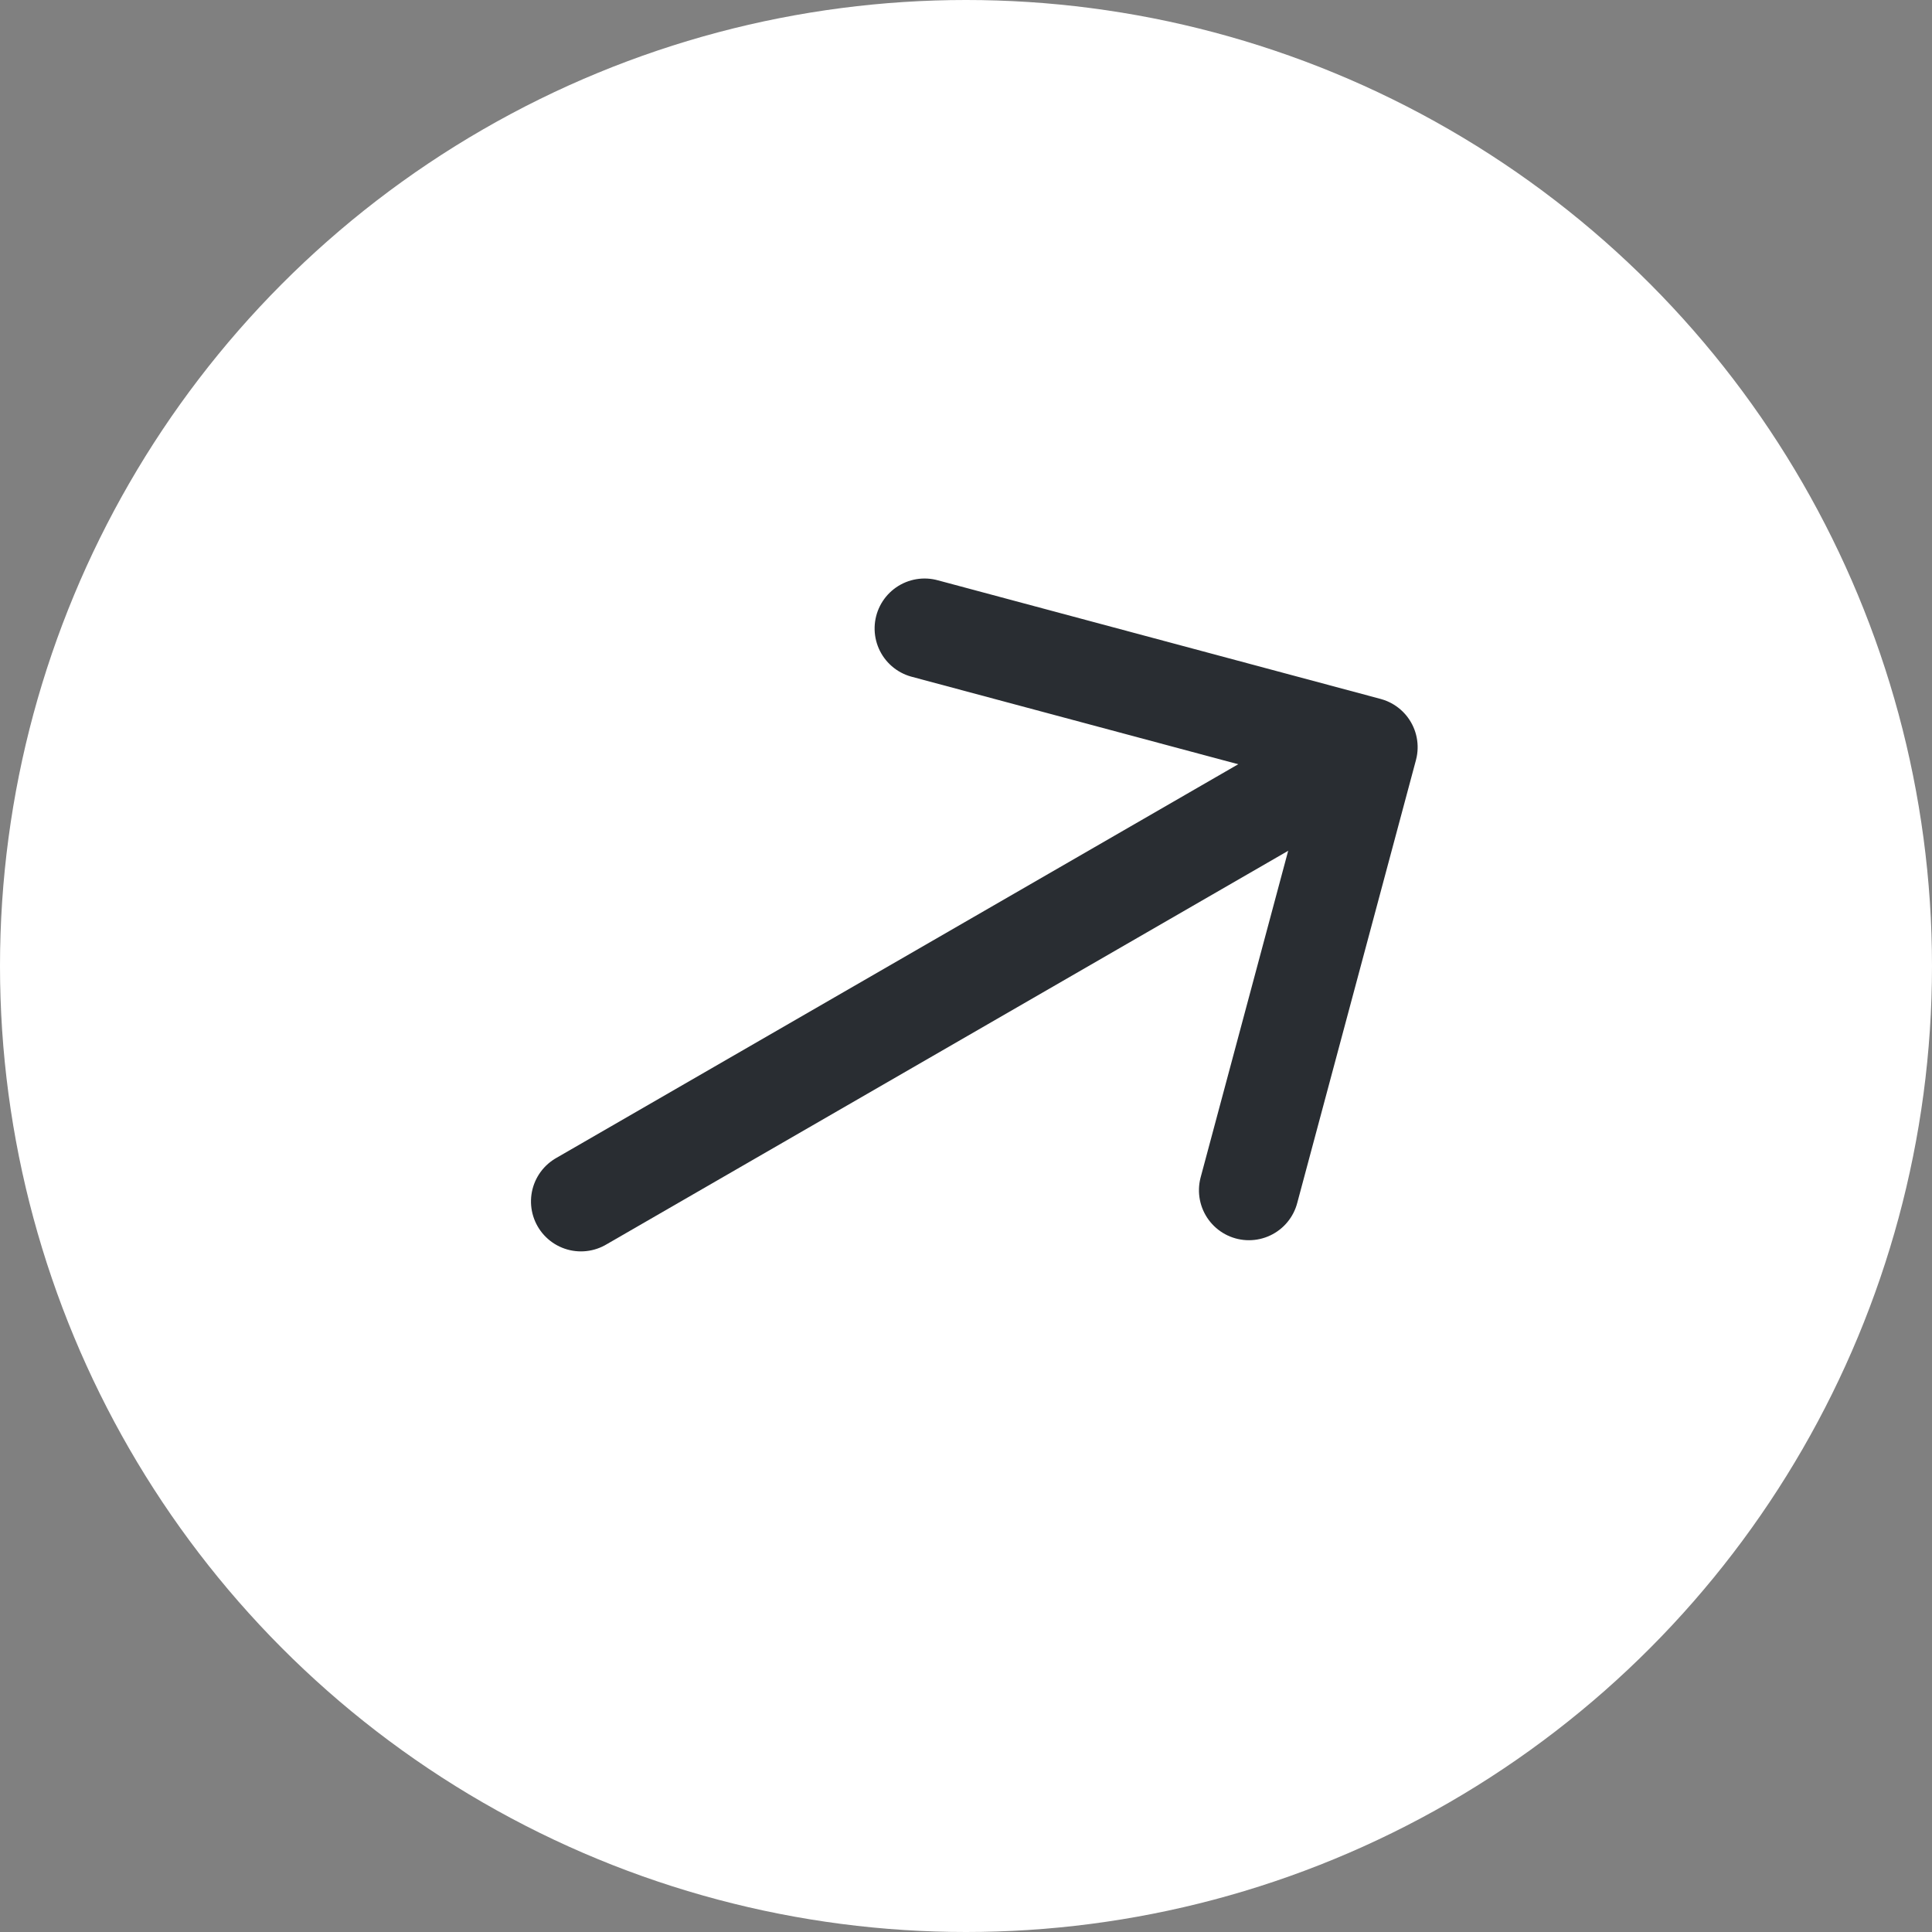
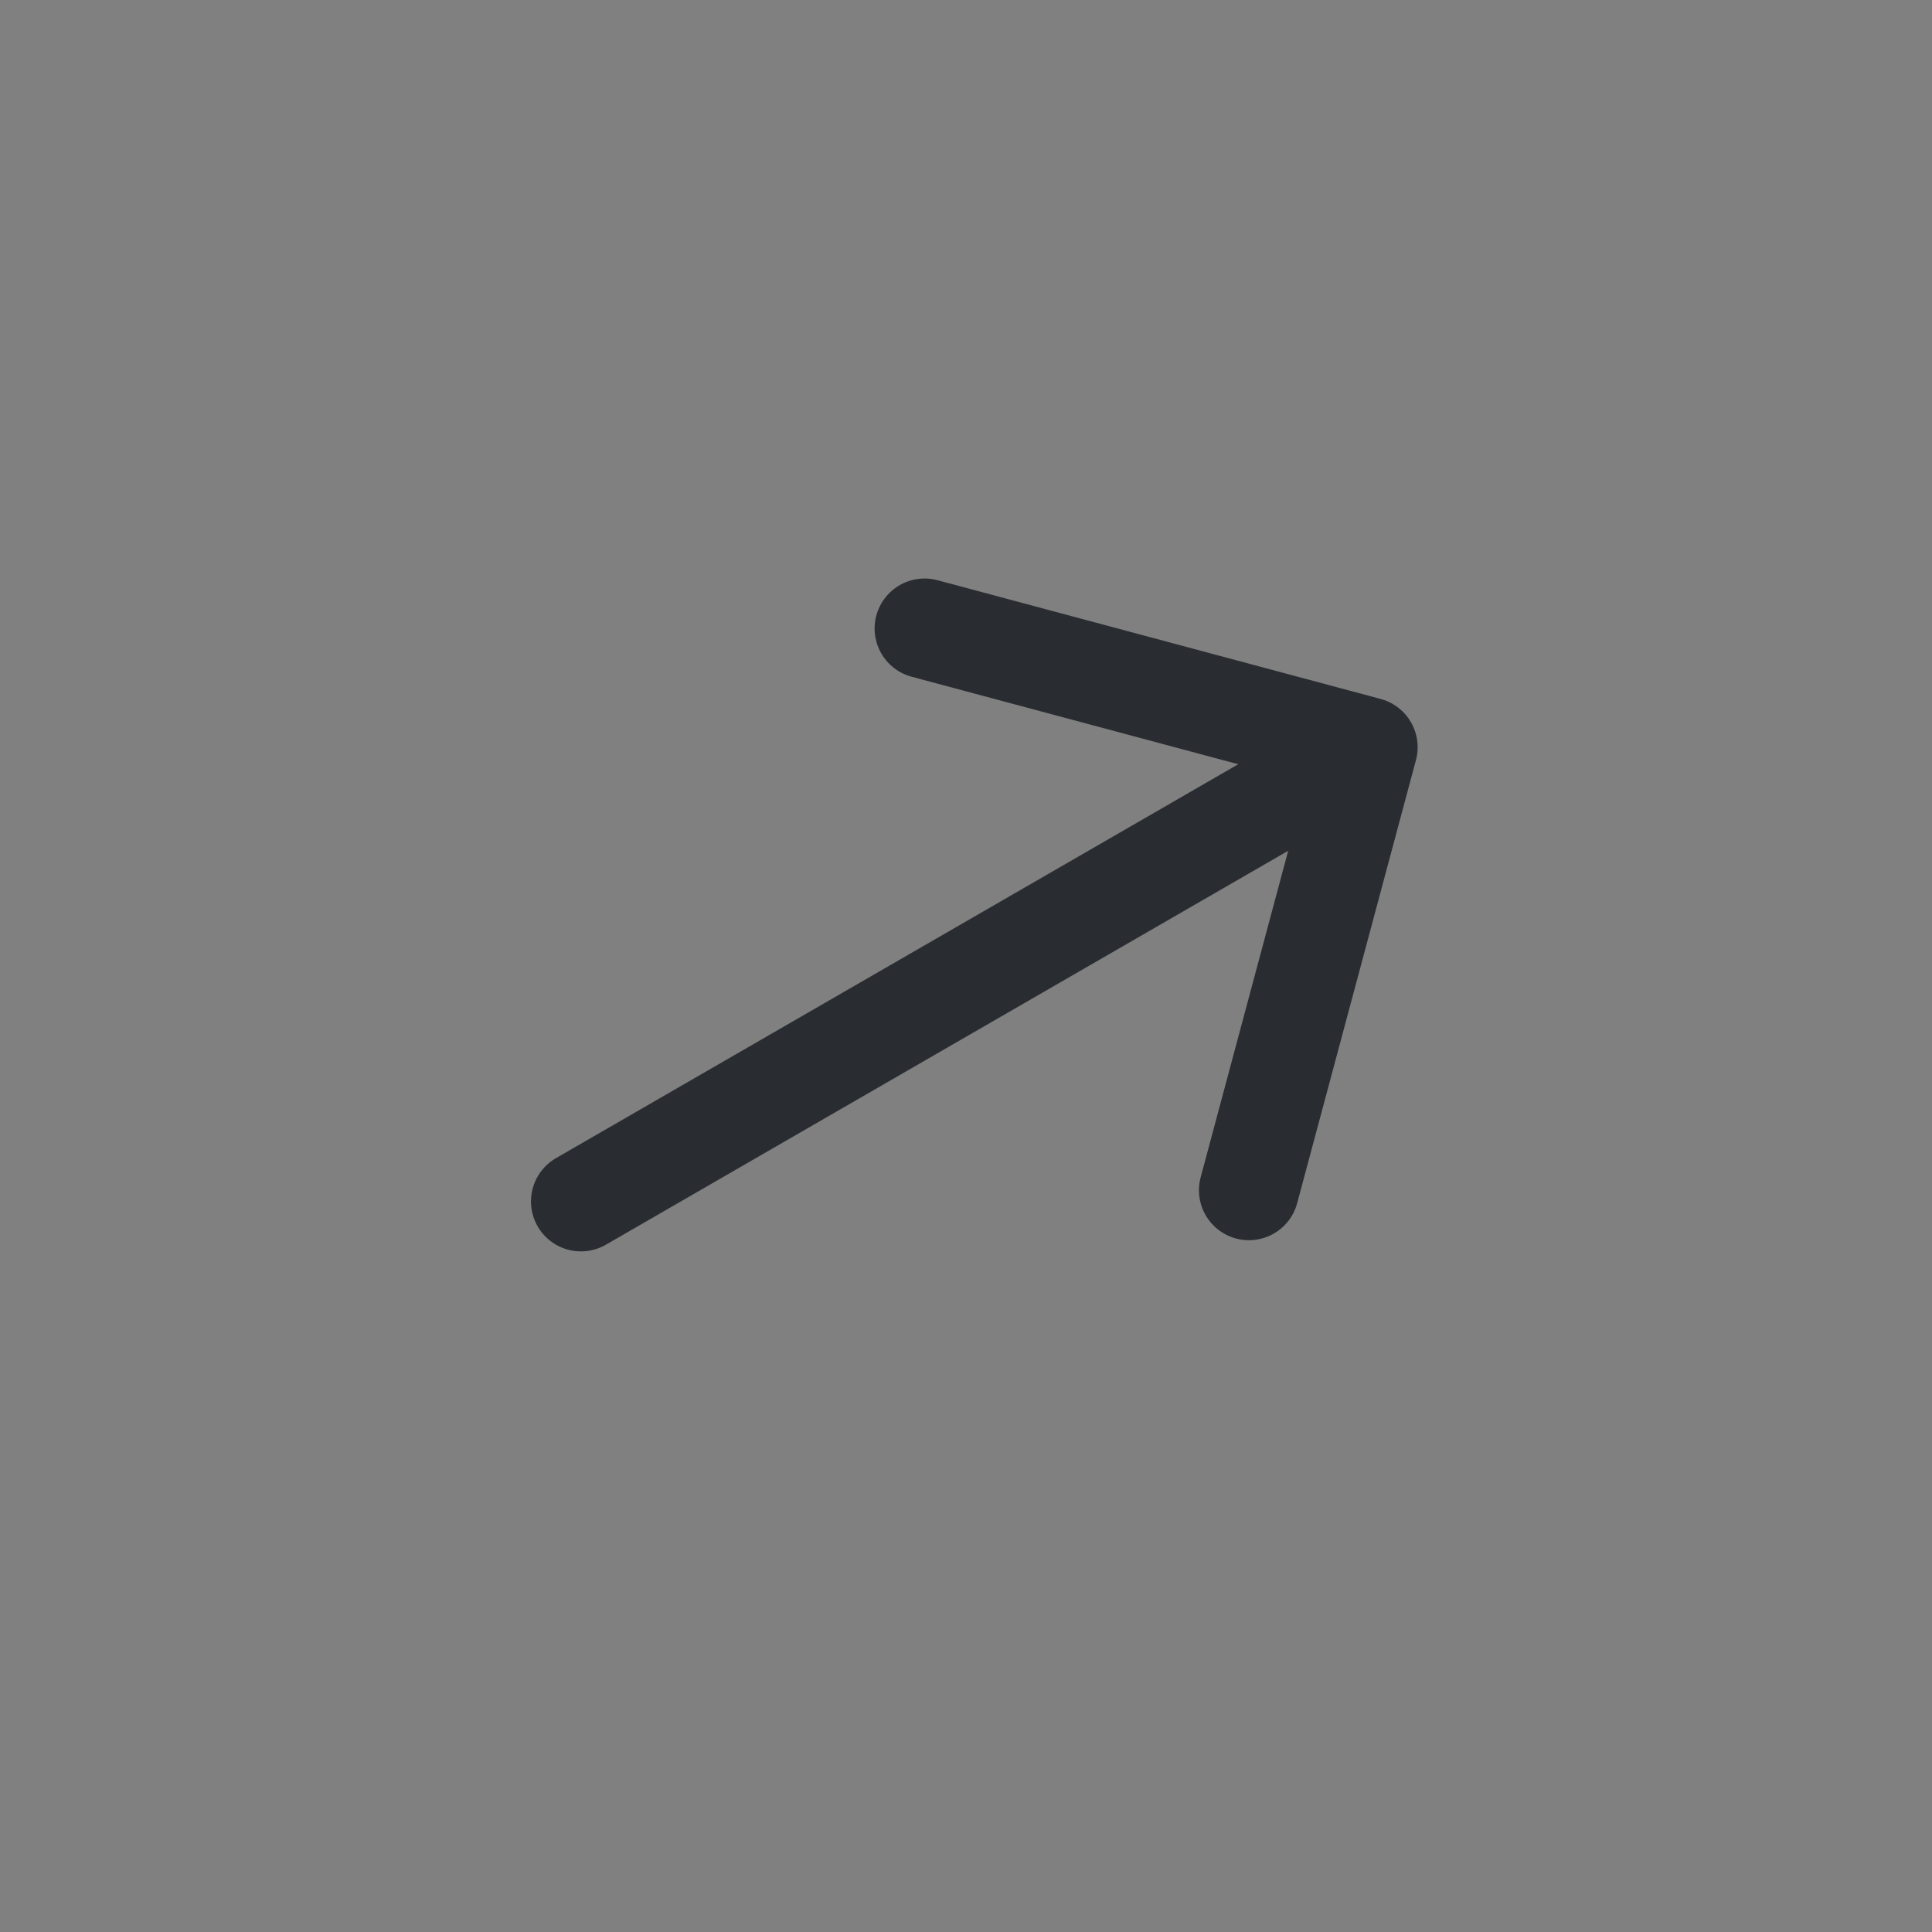
<svg xmlns="http://www.w3.org/2000/svg" width="29" height="29" viewBox="0 0 29 29">
  <rect x="0" y="0" width="29" height="29" fill="#808080" stroke="none" />
  <g id="Raggruppa_6055" data-name="Raggruppa 6055" transform="translate(-328.338 -8)">
-     <circle id="Ellisse_378" data-name="Ellisse 378" cx="14.5" cy="14.5" r="14.5" transform="translate(328.338 8)" fill="#fff" />
    <g id="vuesax_linear_arrow-right" data-name="vuesax/linear/arrow-right" transform="translate(-301.121 166.289) rotate(-30)">
      <g id="arrow-right" transform="translate(620 188)">
        <path id="Vector" d="M0,0,4.869,4.869,0,9.737" transform="translate(11.574 4.756)" fill="none" stroke="#292d32" stroke-linecap="round" stroke-linejoin="round" stroke-width="1.5" />
        <path id="Vector-2" data-name="Vector" d="M0,0H13.5" transform="translate(2.807 9.625)" fill="none" stroke="#292d32" stroke-linecap="round" stroke-linejoin="round" stroke-width="1.5" />
        <path id="Vector-3" data-name="Vector" d="M0,0H19.25V19.25H0Z" transform="translate(19.25 19.25) rotate(180)" fill="none" opacity="0" />
      </g>
    </g>
  </g>
</svg>